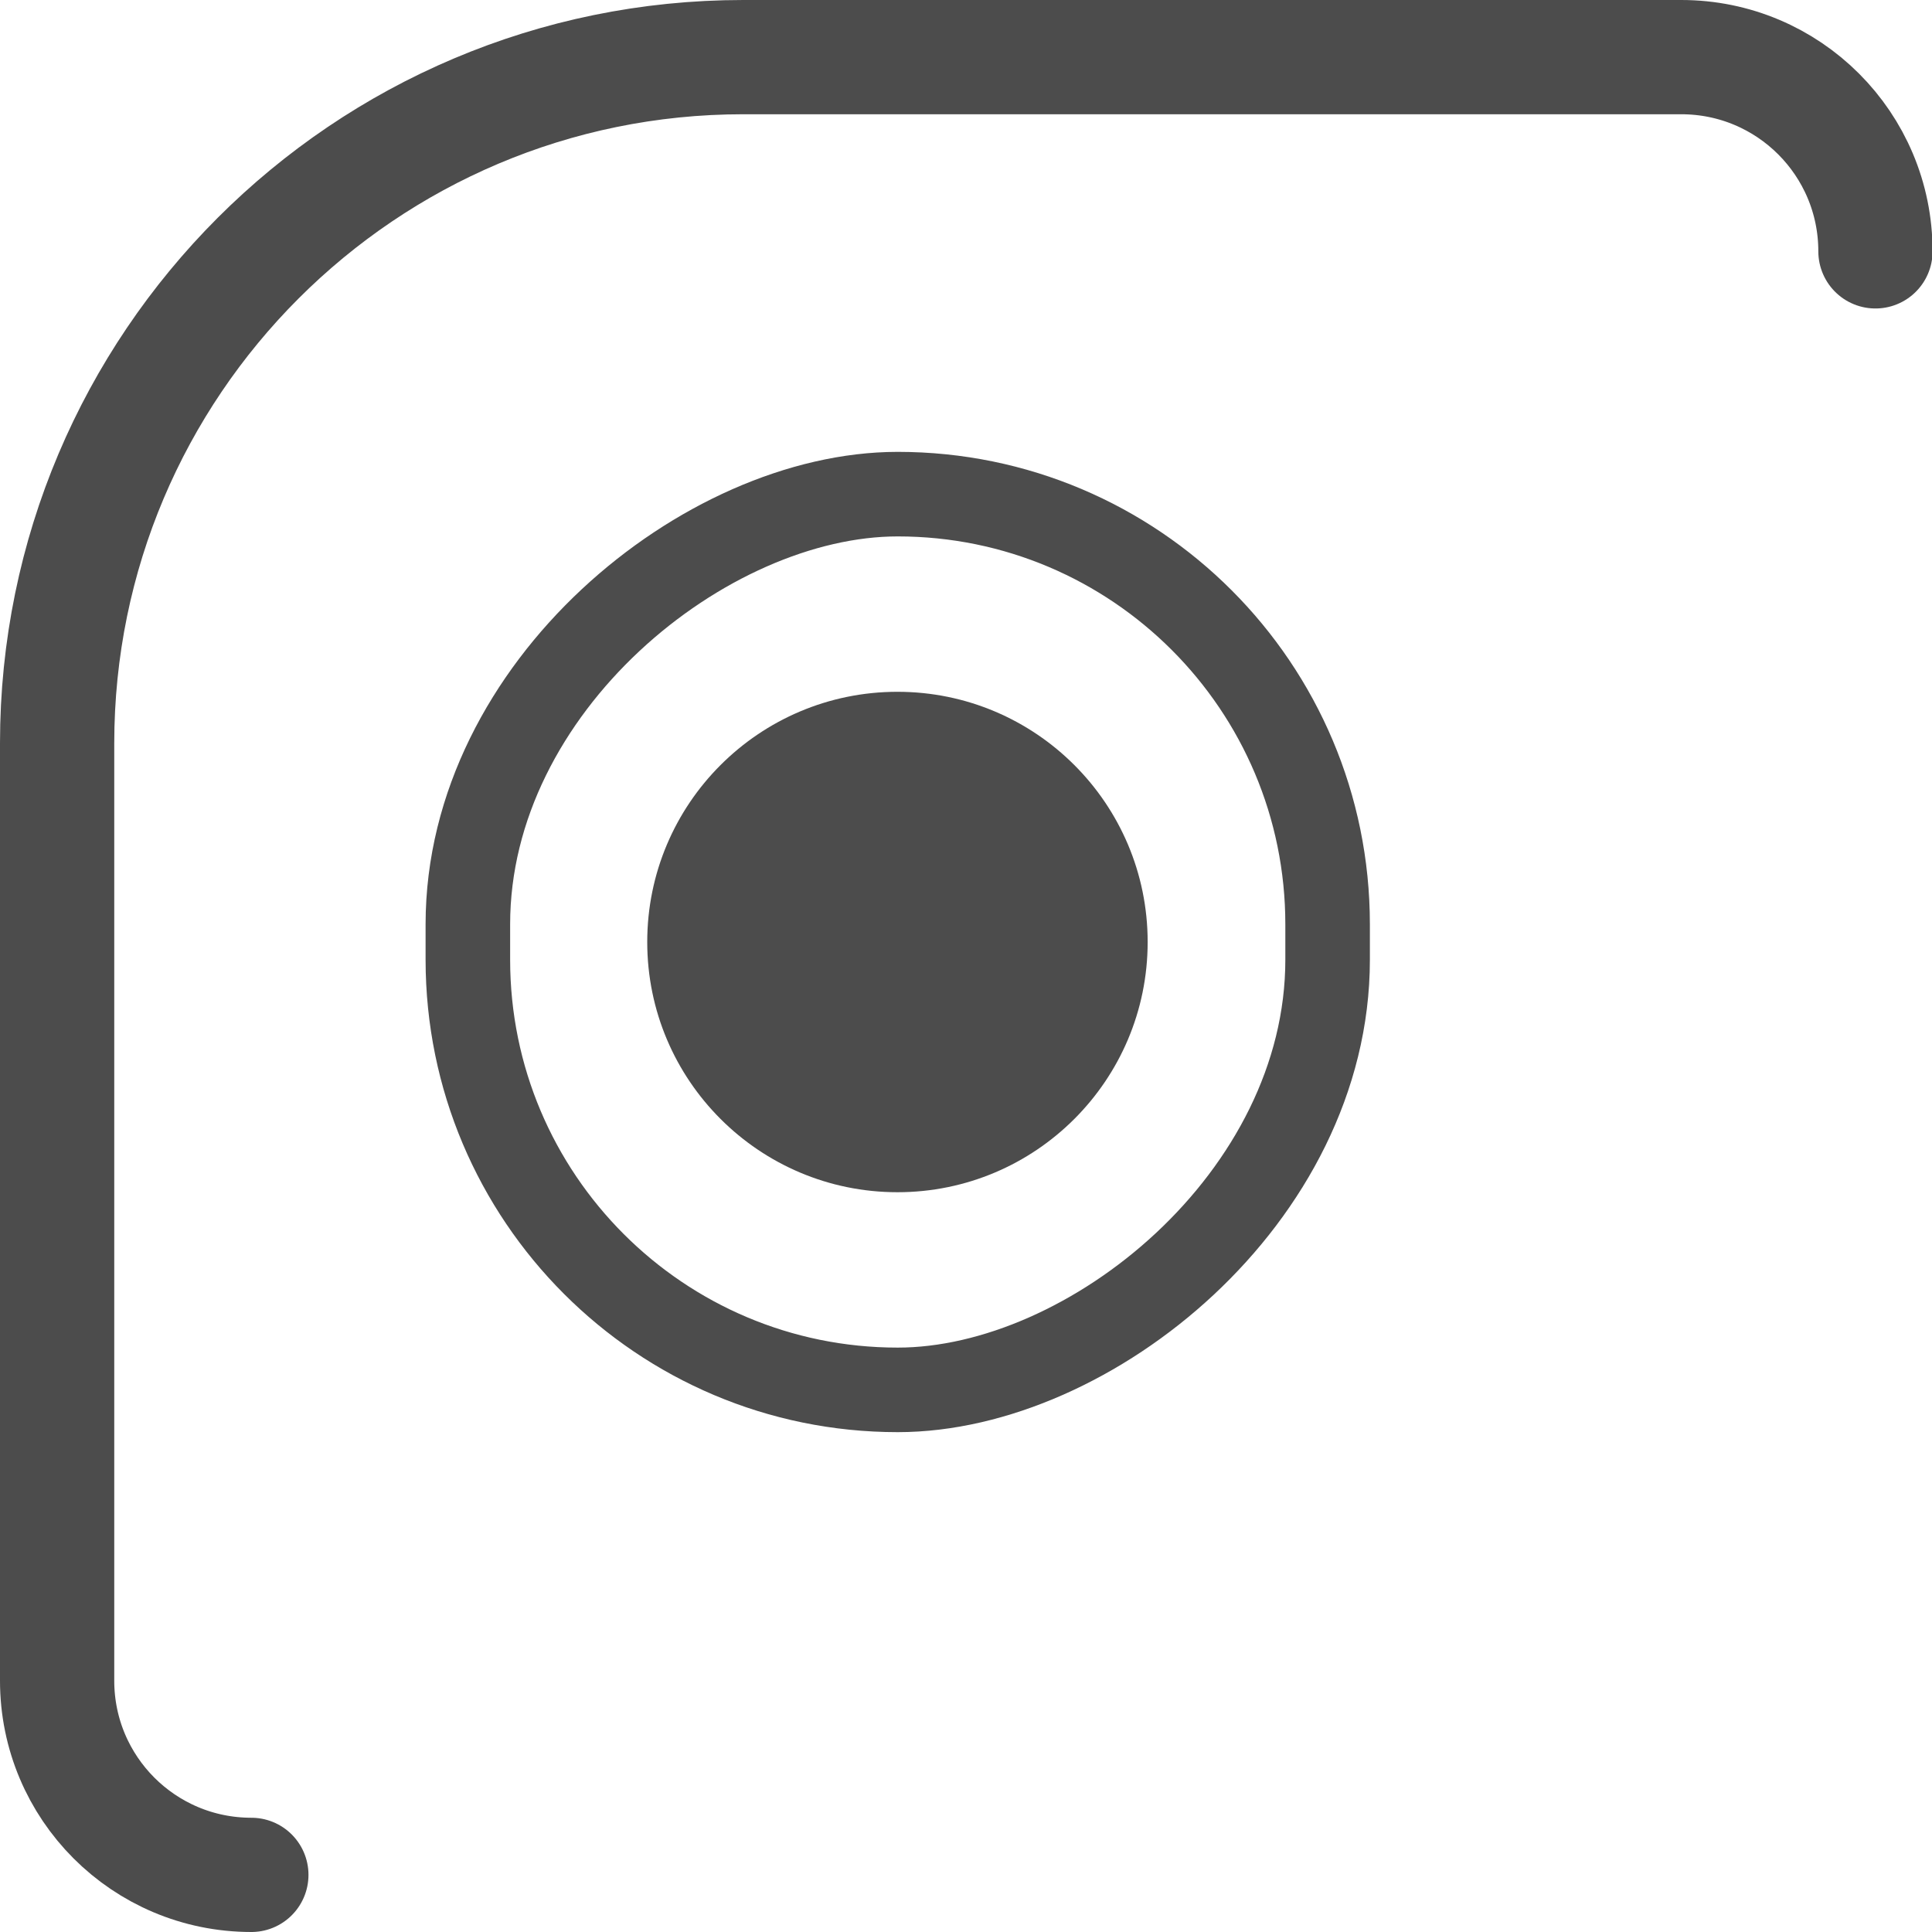
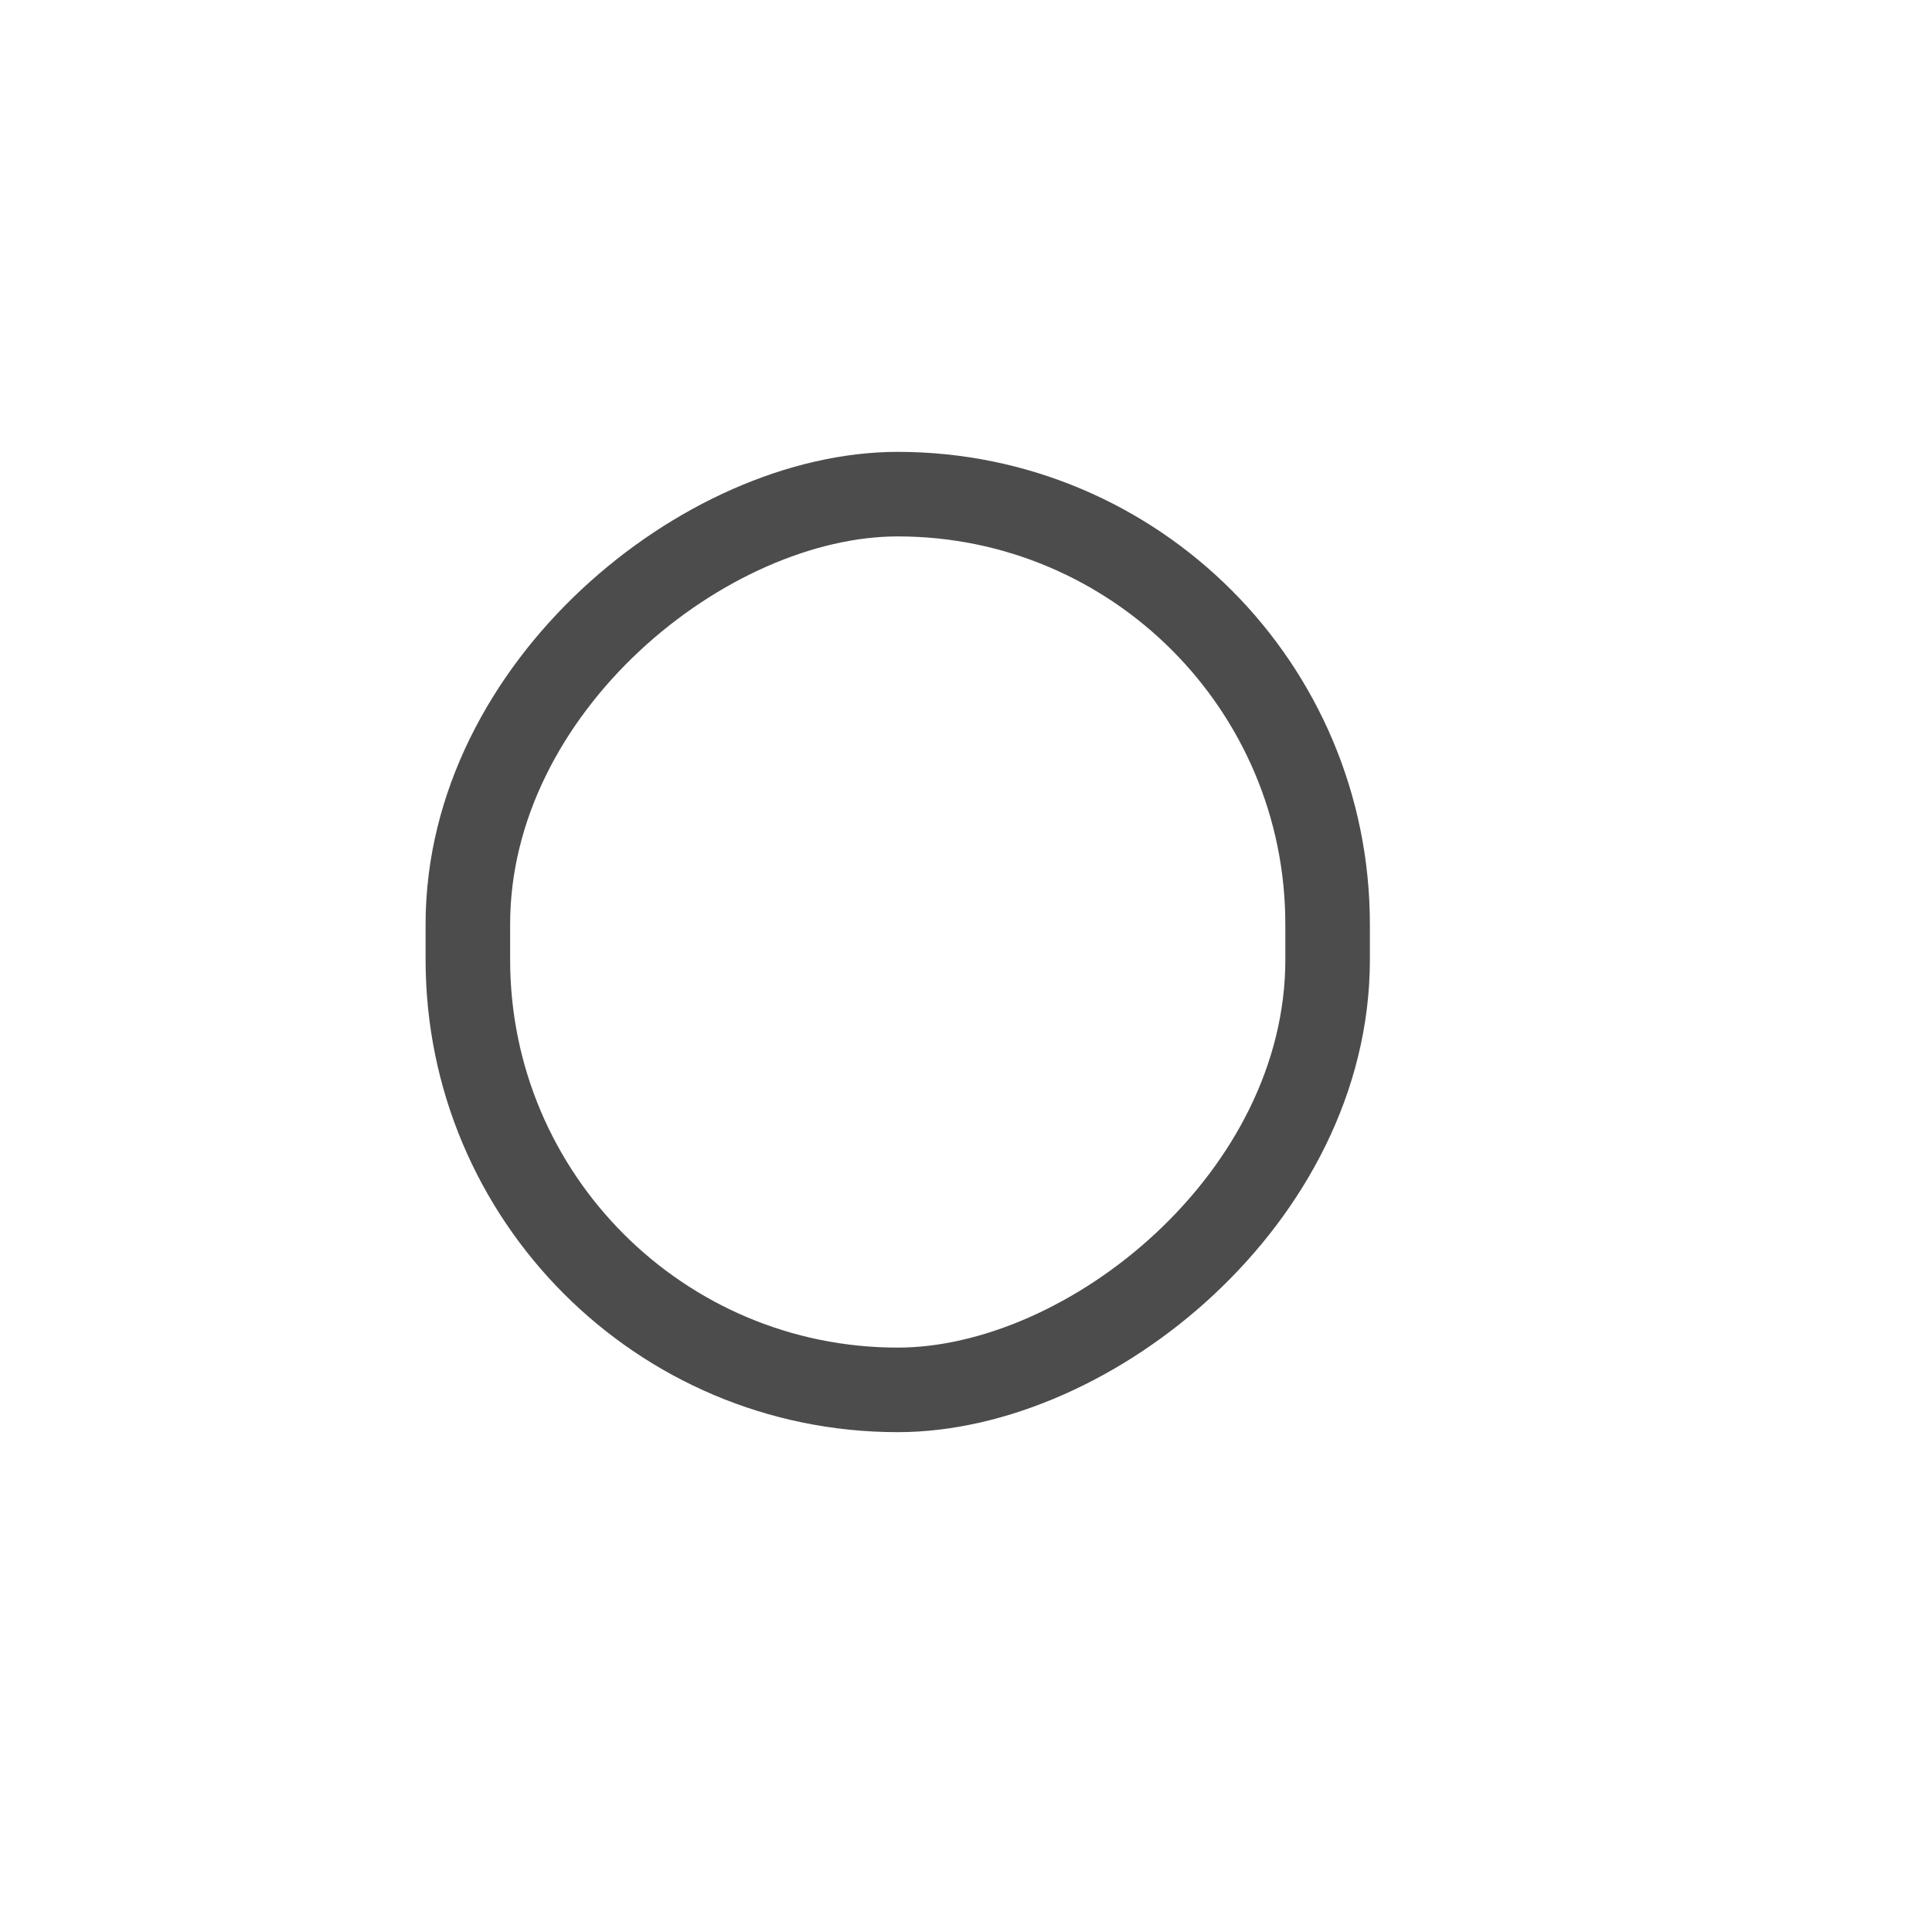
<svg xmlns="http://www.w3.org/2000/svg" id="_图层_1" data-name="图层 1" viewBox="0 0 33.82 33.82">
  <defs>
    <style>
      .cls-1 {
        fill: #4c4c4c;
      }

      .cls-2 {
        stroke-width: 2px;
      }

      .cls-2, .cls-3 {
        fill: none;
        stroke: #4c4c4c;
        stroke-linecap: round;
        stroke-linejoin: round;
      }

      .cls-3 {
        stroke-width: 1.48px;
      }
    </style>
  </defs>
-   <path class="cls-2" d="m4.4,32.82c-1.88,0-3.4-1.52-3.4-3.4V13.01C1,6.38,6.38,1,13.01,1h16.42c1.88,0,3.4,1.52,3.4,3.4" />
  <rect class="cls-3" x="7.87" y="8.96" width="15.68" height="15.05" rx="7.53" ry="7.53" transform="translate(32.2 .78) rotate(90)" />
-   <circle class="cls-1" cx="15.71" cy="16.49" r="4.38" />
</svg>